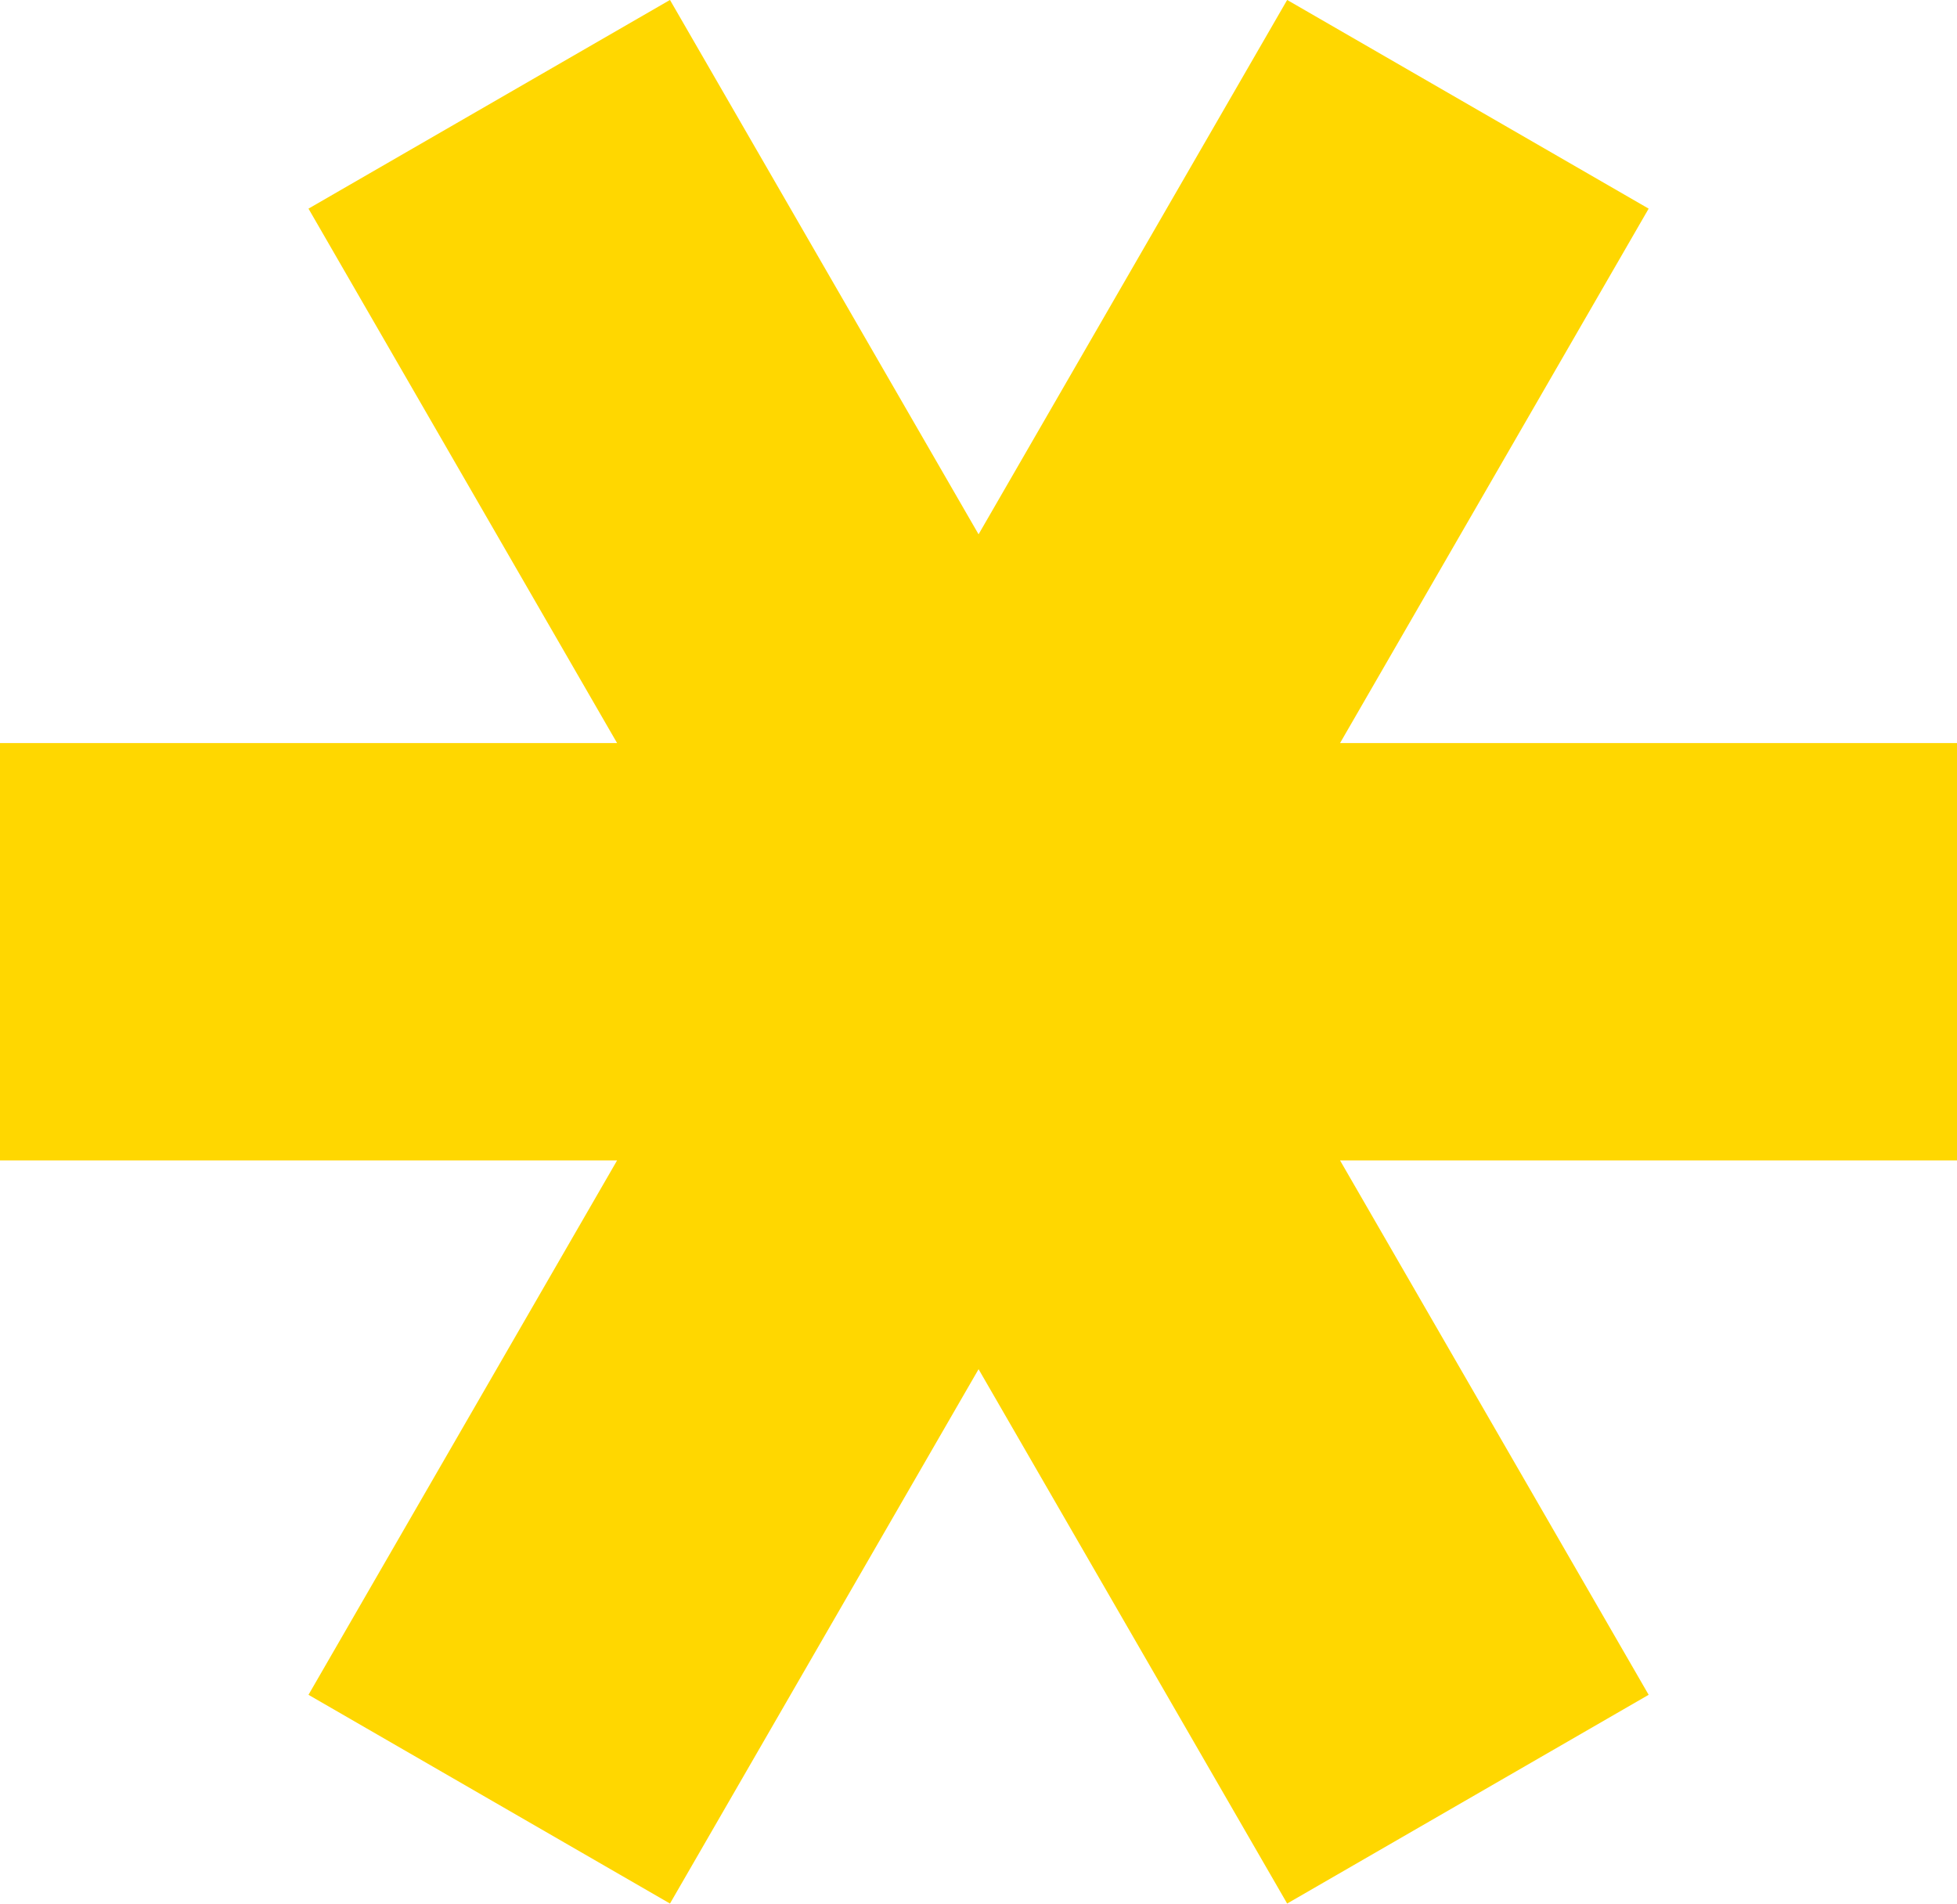
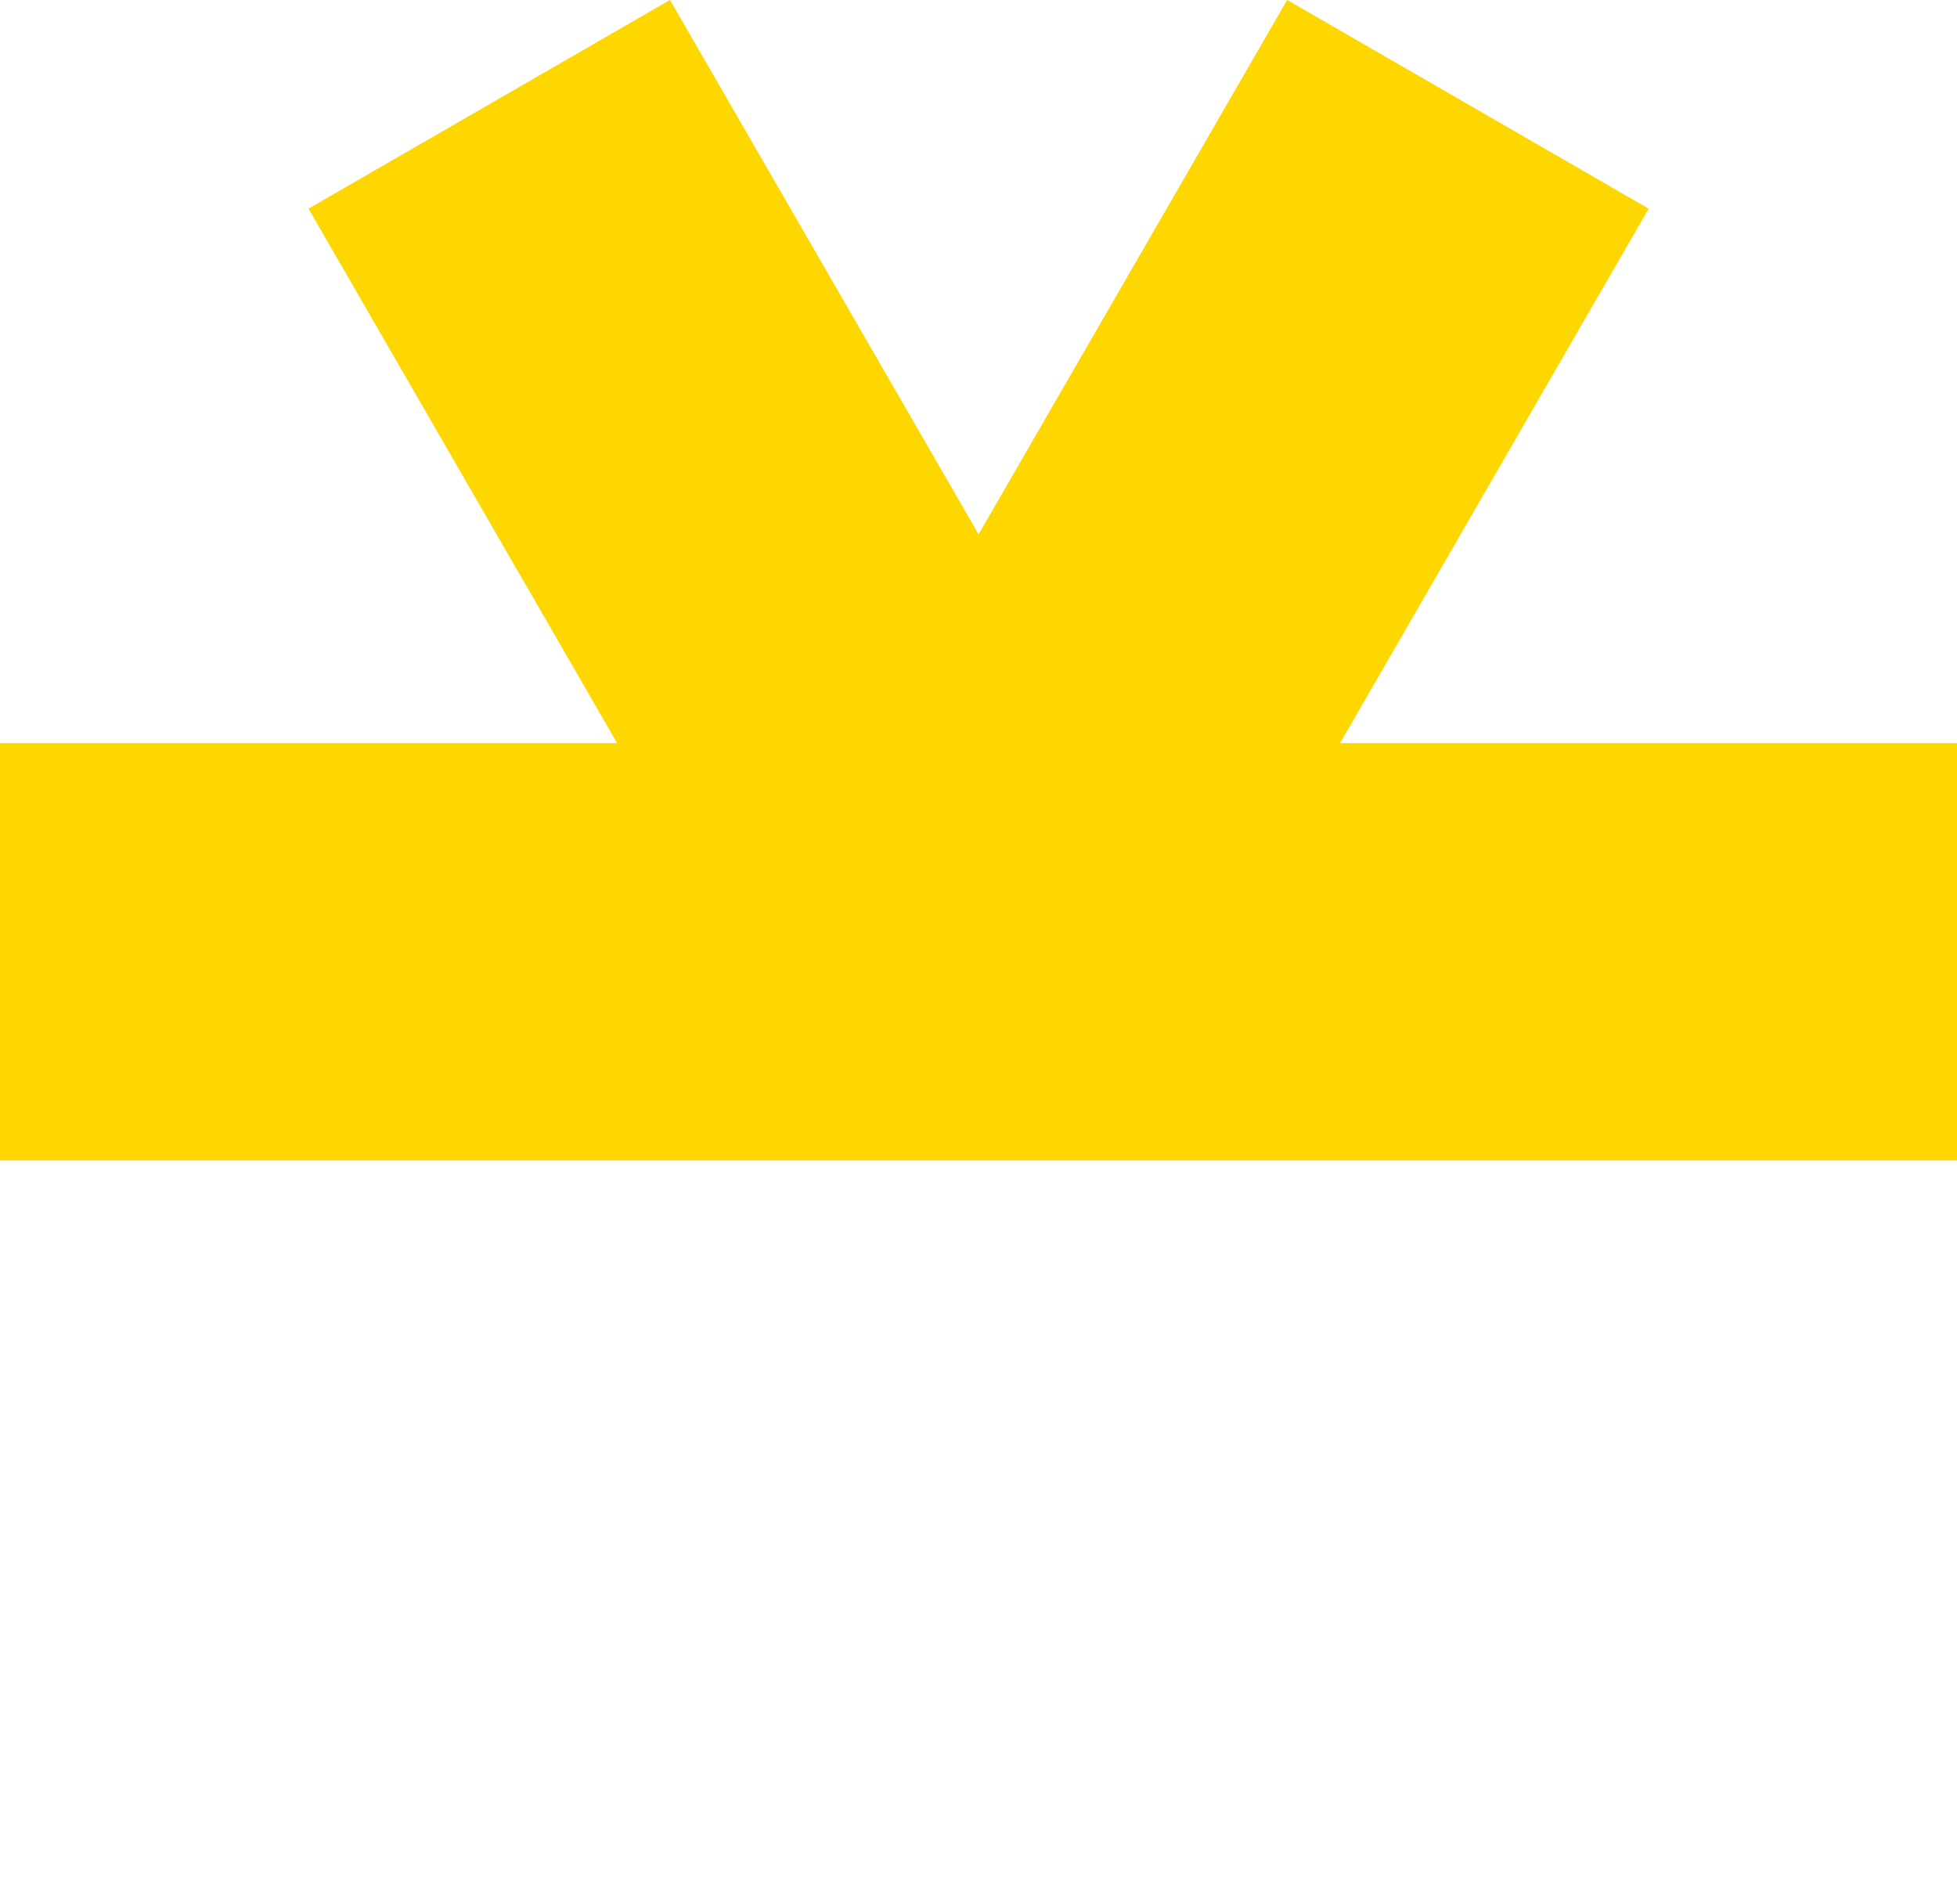
<svg xmlns="http://www.w3.org/2000/svg" width="39.953" height="38.861" viewBox="0 0 39.953 38.861">
-   <path id="Path_1199" data-name="Path 1199" d="M285.895,20.38H273.3l6.3-10.909-7.38-4.26-6.3,10.908-6.3-10.908-7.38,4.26,6.3,10.909h-12.6V28.9h12.6l-6.3,10.908,7.38,4.261,6.3-10.908,6.3,10.908,7.38-4.261L273.3,28.9h12.6Z" transform="translate(-245.942 -5.212)" fill="gold" />
+   <path id="Path_1199" data-name="Path 1199" d="M285.895,20.38H273.3l6.3-10.909-7.38-4.26-6.3,10.908-6.3-10.908-7.38,4.26,6.3,10.909h-12.6V28.9h12.6L273.3,28.9h12.6Z" transform="translate(-245.942 -5.212)" fill="gold" />
</svg>